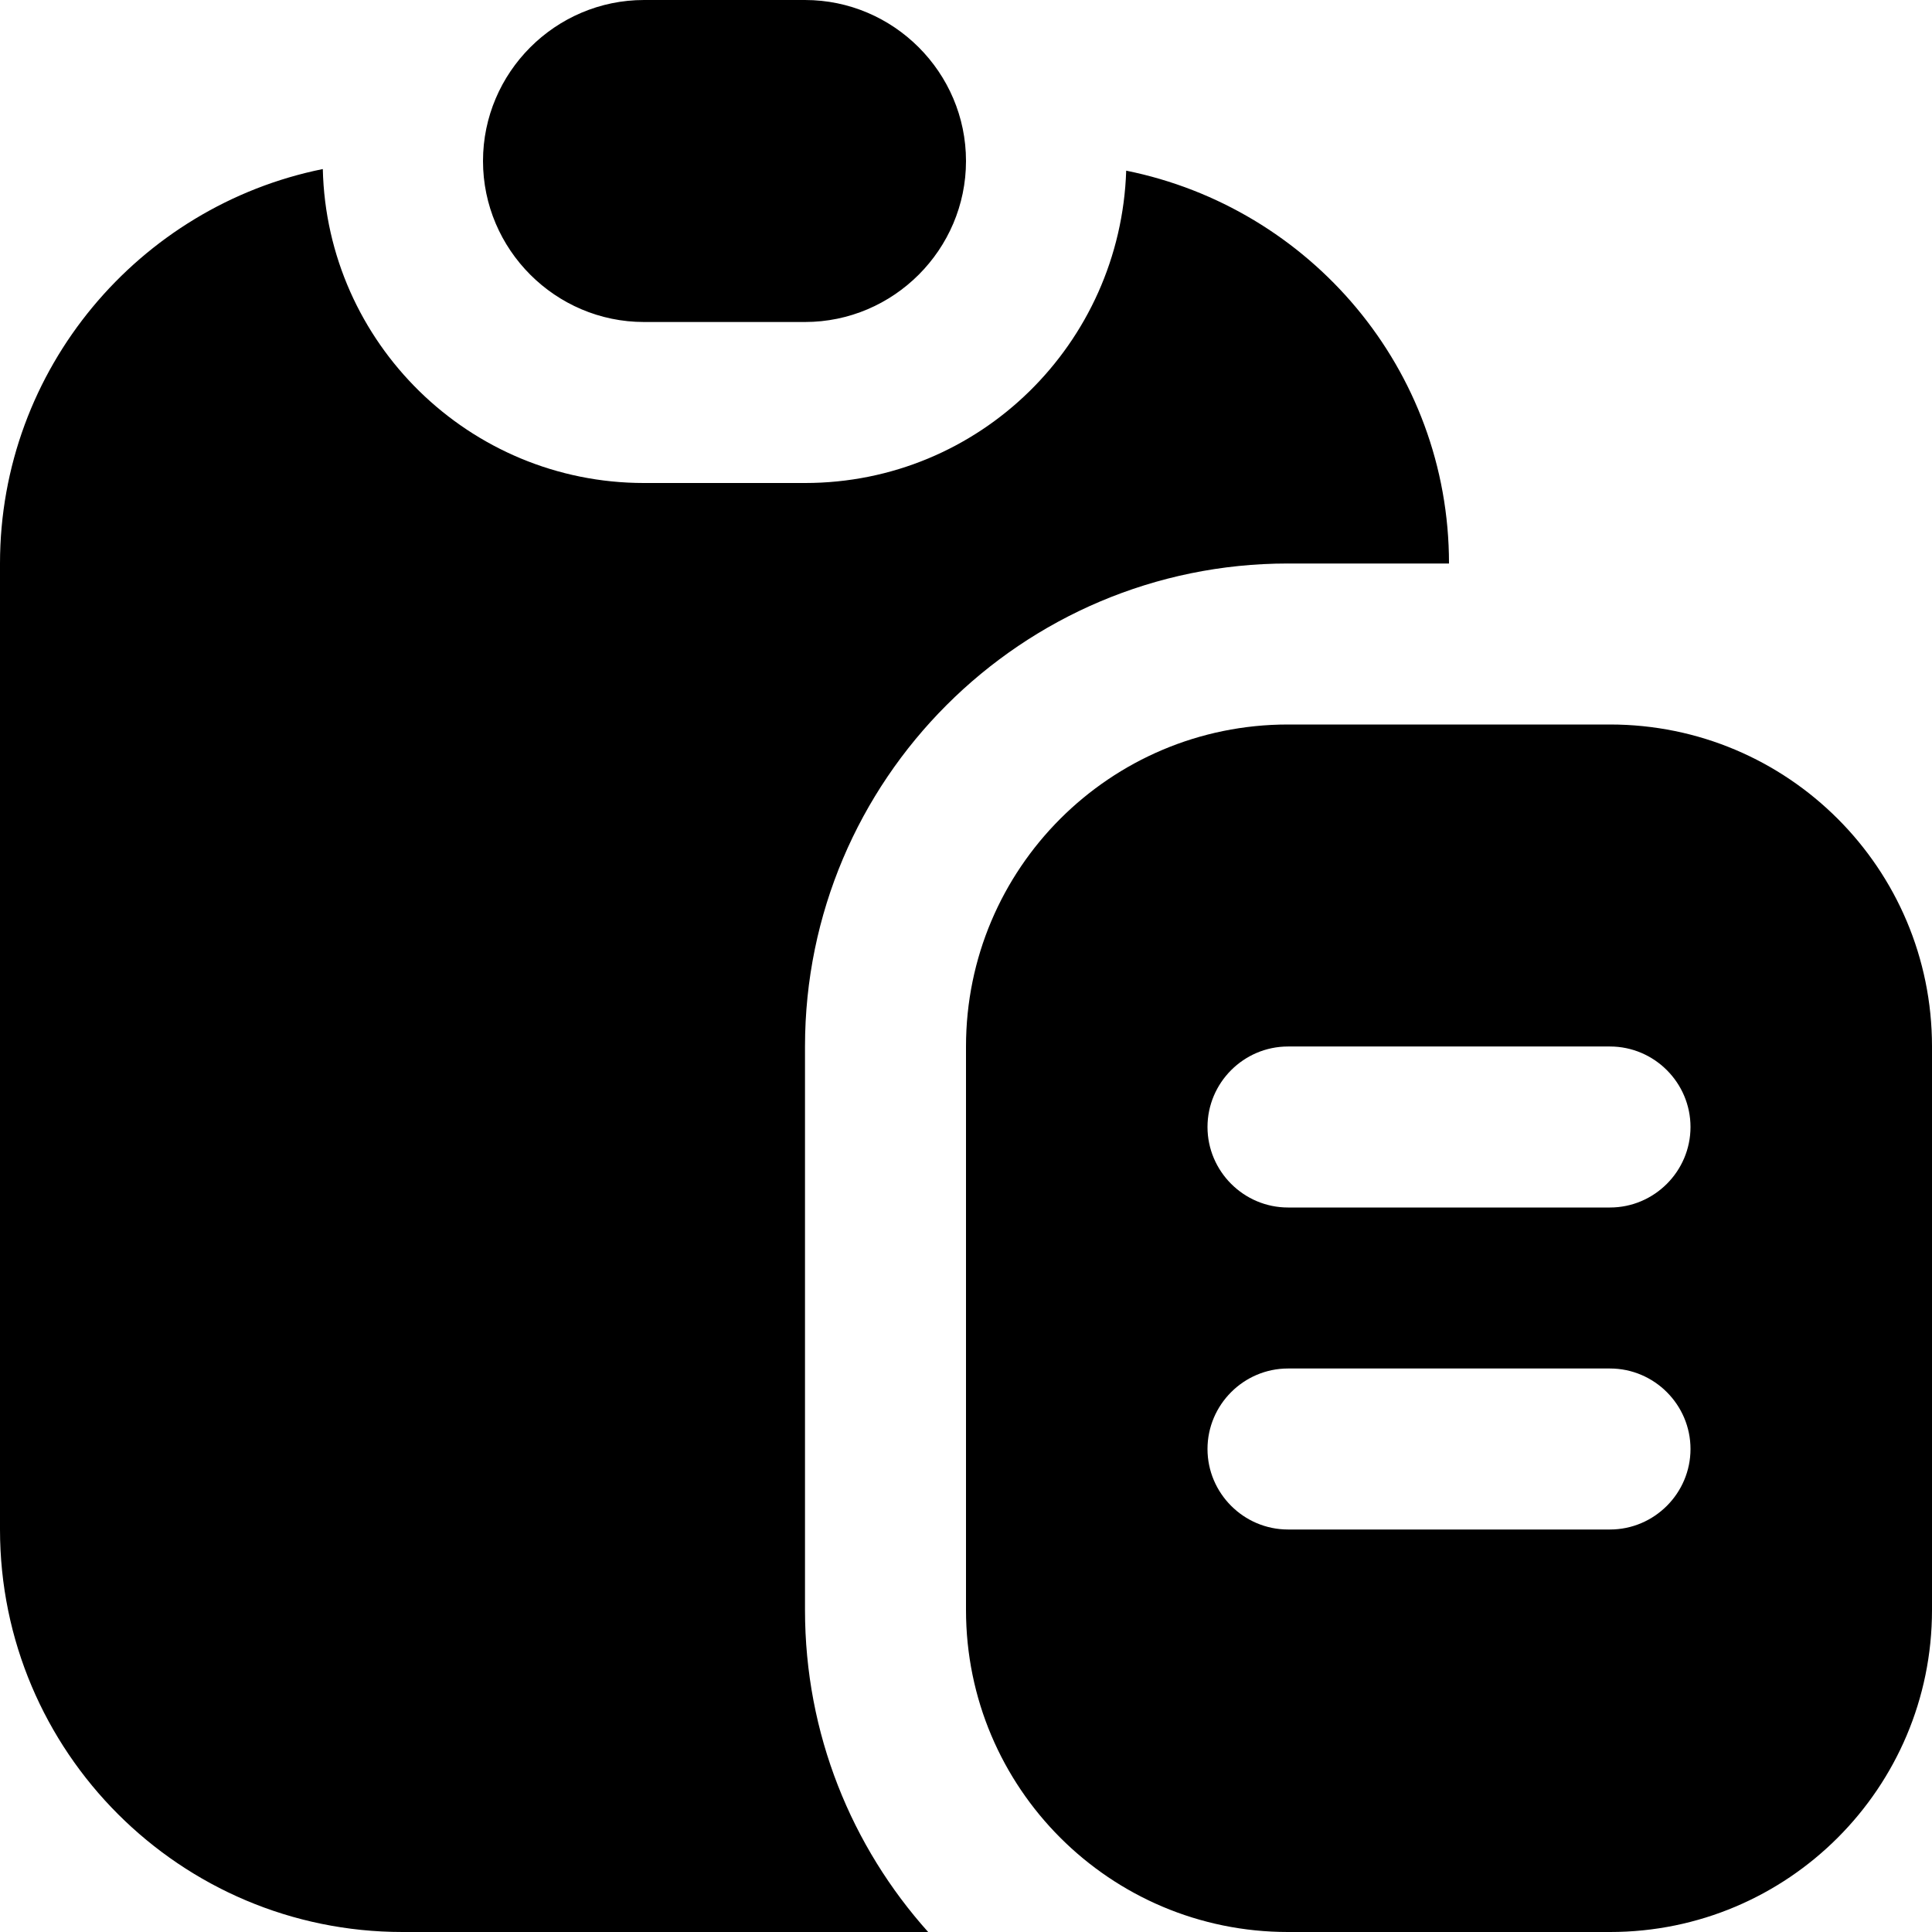
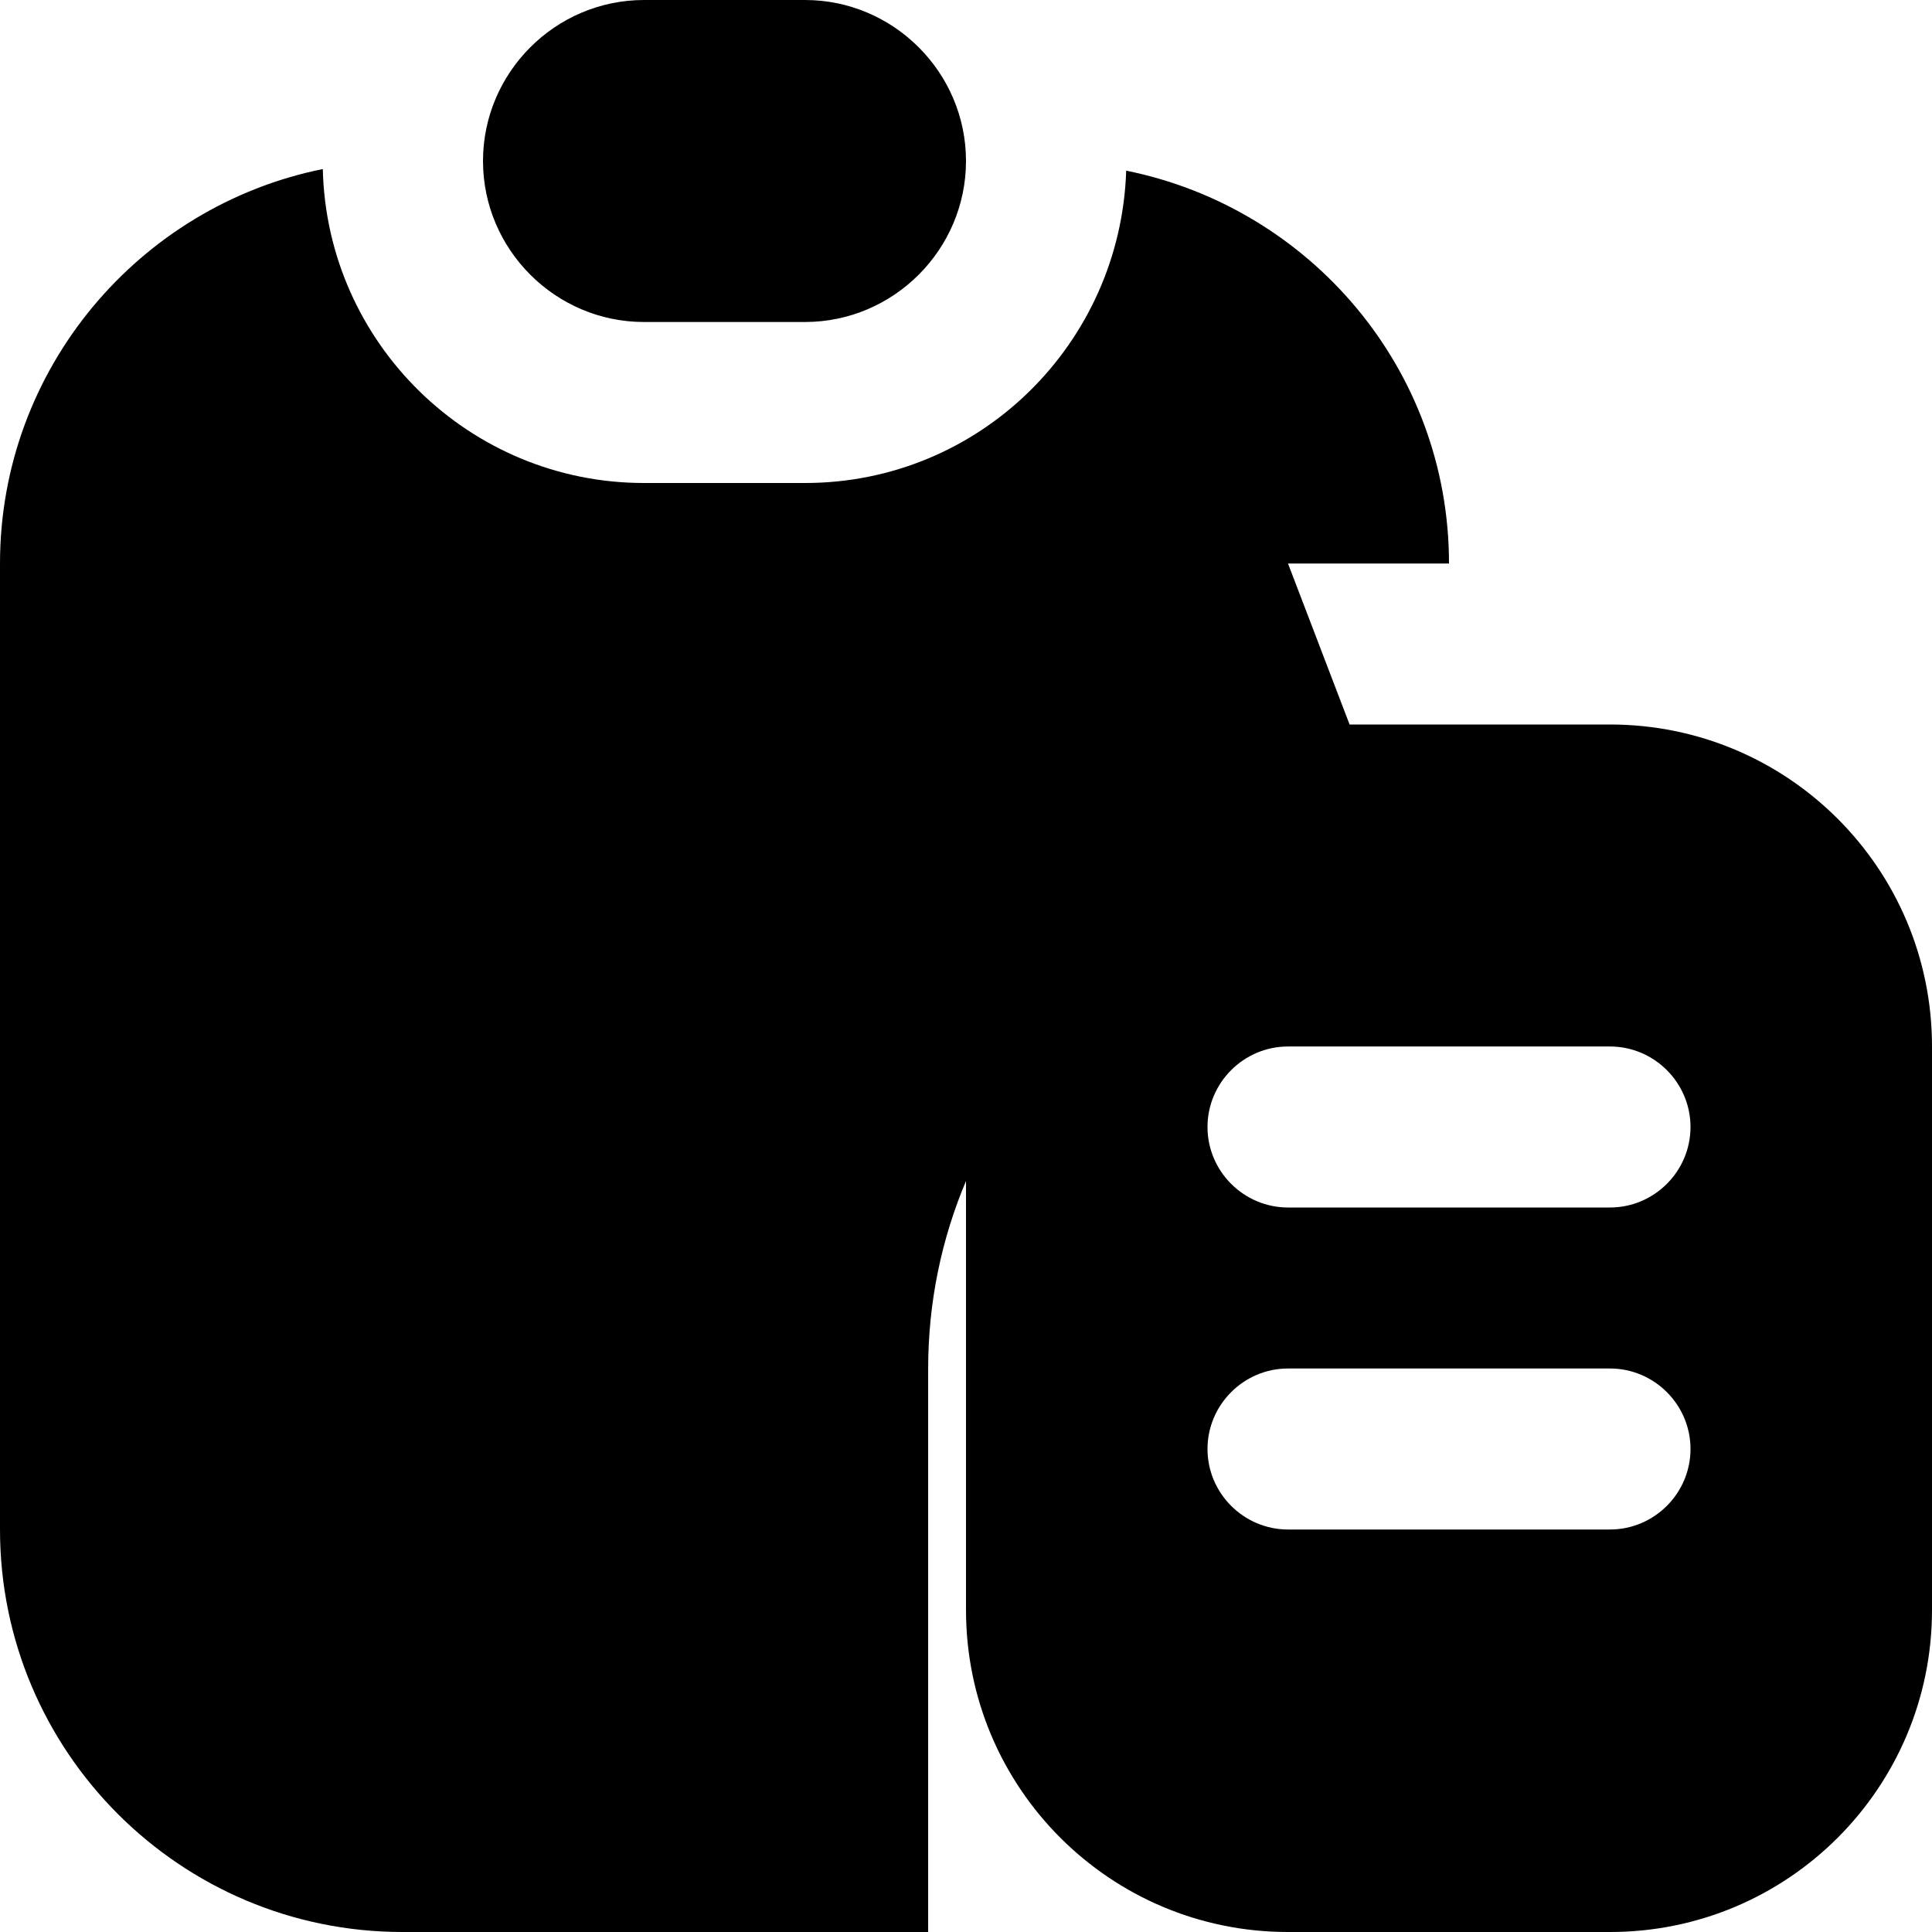
<svg xmlns="http://www.w3.org/2000/svg" id="Layer_1" data-name="Layer 1" viewBox="0 0 24 24" width="512" height="512">
-   <path d="M10,4h-2c-1.1,0-2-.9-2-2s.9-2,2-2h2c1.1,0,2,.9,2,2s-.9,2-2,2Zm10,5h-4c-2.21,0-4,1.79-4,4v7c0,2.21,1.79,4,4,4h4c2.21,0,4-1.79,4-4v-7c0-2.21-1.79-4-4-4Zm0,10h-4c-.55,0-1-.45-1-1s.45-1,1-1h4c.55,0,1,.45,1,1s-.45,1-1,1Zm0-4h-4c-.55,0-1-.45-1-1s.45-1,1-1h4c.55,0,1,.45,1,1s-.45,1-1,1Zm-4-8h2c0-2.42-1.73-4.42-4.01-4.88-.07,2.15-1.82,3.88-3.99,3.88h-2c-2.17,0-3.94-1.74-3.99-3.9C1.73,2.56,0,4.58,0,7v12c0,2.76,2.24,5,5,5h6.53c-.95-1.06-1.53-2.46-1.53-4v-7c0-3.31,2.69-6,6-6Z" />
+   <path d="M10,4h-2c-1.1,0-2-.9-2-2s.9-2,2-2h2c1.1,0,2,.9,2,2s-.9,2-2,2Zm10,5h-4c-2.21,0-4,1.79-4,4v7c0,2.21,1.79,4,4,4h4c2.21,0,4-1.79,4-4v-7c0-2.21-1.79-4-4-4Zm0,10h-4c-.55,0-1-.45-1-1s.45-1,1-1h4c.55,0,1,.45,1,1s-.45,1-1,1Zm0-4h-4c-.55,0-1-.45-1-1s.45-1,1-1h4c.55,0,1,.45,1,1s-.45,1-1,1Zm-4-8h2c0-2.42-1.73-4.42-4.01-4.88-.07,2.15-1.82,3.88-3.99,3.88h-2c-2.17,0-3.94-1.74-3.99-3.9C1.73,2.56,0,4.58,0,7v12c0,2.76,2.24,5,5,5h6.53v-7c0-3.31,2.69-6,6-6Z" />
</svg>